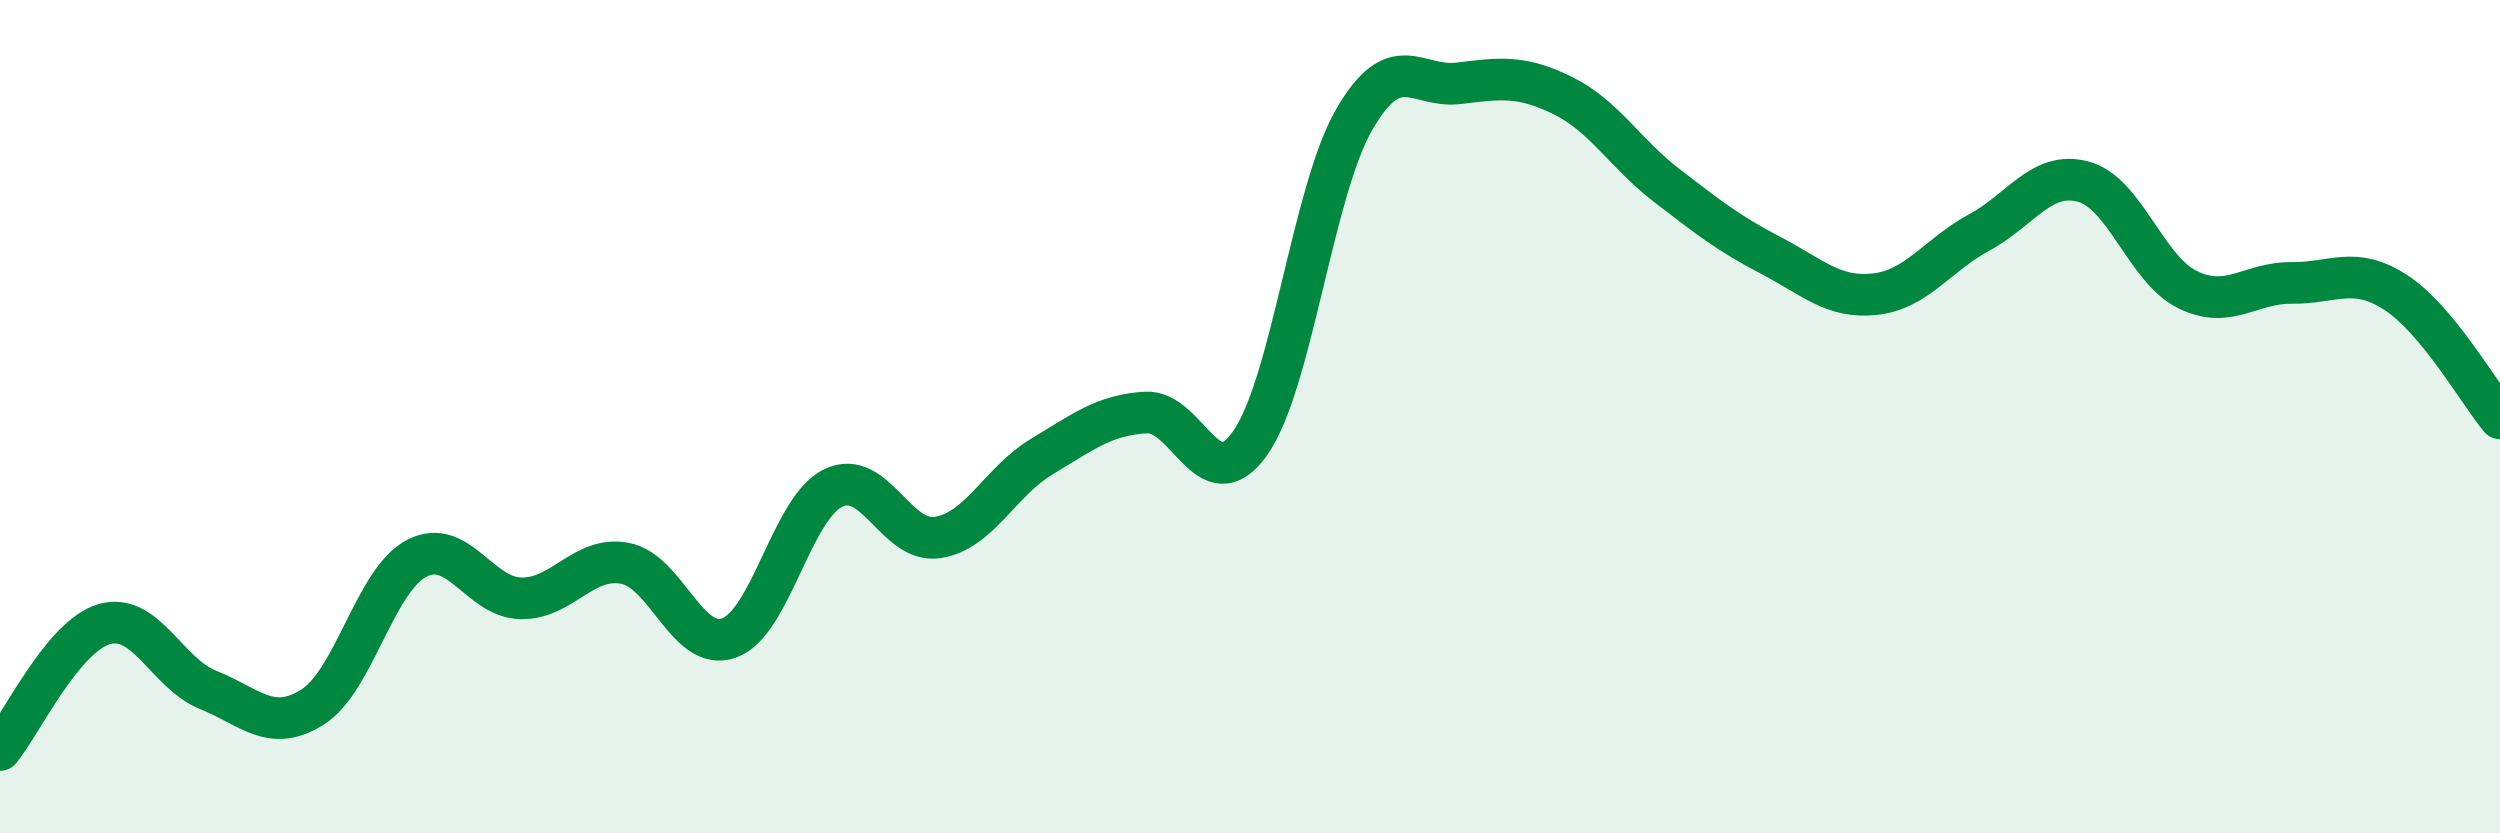
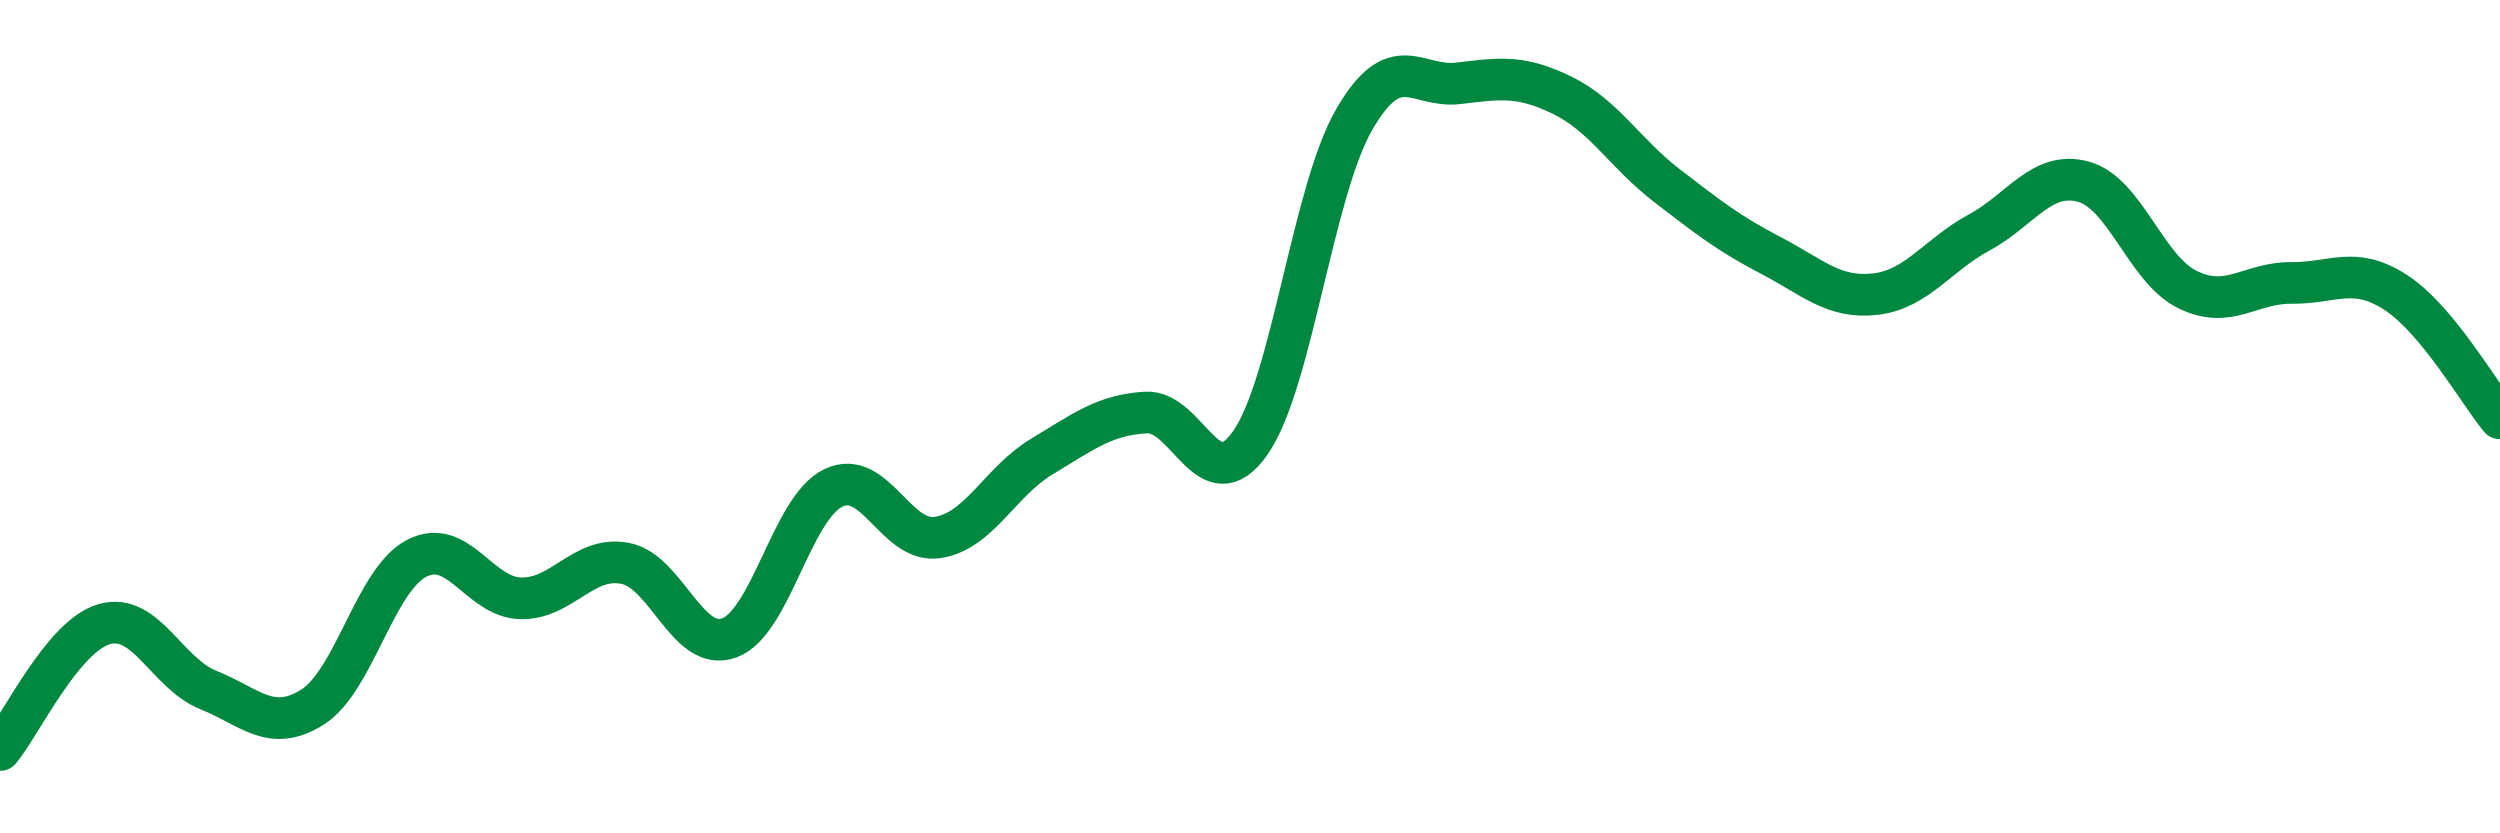
<svg xmlns="http://www.w3.org/2000/svg" width="60" height="20" viewBox="0 0 60 20">
-   <path d="M 0,18 C 0.5,17.4 1.5,15.27 2.5,14.98 C 3.5,14.69 4,16.16 5,16.56 C 6,16.96 6.5,17.6 7.5,16.97 C 8.5,16.34 9,13.92 10,13.4 C 11,12.88 11.5,14.34 12.5,14.36 C 13.5,14.38 14,13.33 15,13.52 C 16,13.71 16.5,15.67 17.5,15.31 C 18.5,14.95 19,12.19 20,11.71 C 21,11.23 21.5,13.05 22.5,12.9 C 23.5,12.75 24,11.56 25,10.96 C 26,10.36 26.5,9.96 27.5,9.9 C 28.5,9.84 29,12.05 30,10.64 C 31,9.23 31.5,4.6 32.5,2.87 C 33.5,1.14 34,2.12 35,2 C 36,1.88 36.5,1.8 37.5,2.29 C 38.5,2.78 39,3.68 40,4.45 C 41,5.22 41.5,5.61 42.5,6.13 C 43.5,6.65 44,7.17 45,7.06 C 46,6.95 46.5,6.12 47.5,5.58 C 48.5,5.04 49,4.09 50,4.36 C 51,4.63 51.5,6.46 52.5,6.95 C 53.5,7.44 54,6.78 55,6.79 C 56,6.8 56.5,6.37 57.5,7.02 C 58.5,7.67 59.5,9.44 60,10.04L60 20L0 20Z" fill="#008740" opacity="0.1" stroke-linecap="round" stroke-linejoin="round" />
  <path d="M 0,18 C 0.5,17.4 1.5,15.27 2.5,14.98 C 3.5,14.69 4,16.16 5,16.56 C 6,16.96 6.5,17.6 7.5,16.97 C 8.5,16.34 9,13.92 10,13.4 C 11,12.88 11.5,14.34 12.5,14.36 C 13.5,14.38 14,13.33 15,13.52 C 16,13.71 16.5,15.67 17.5,15.31 C 18.5,14.95 19,12.19 20,11.71 C 21,11.23 21.5,13.05 22.5,12.9 C 23.5,12.75 24,11.56 25,10.96 C 26,10.36 26.5,9.96 27.5,9.9 C 28.5,9.84 29,12.05 30,10.64 C 31,9.23 31.5,4.6 32.5,2.87 C 33.5,1.14 34,2.12 35,2 C 36,1.88 36.5,1.8 37.5,2.29 C 38.5,2.78 39,3.68 40,4.45 C 41,5.22 41.5,5.61 42.5,6.13 C 43.5,6.65 44,7.17 45,7.06 C 46,6.95 46.5,6.12 47.5,5.58 C 48.5,5.04 49,4.09 50,4.36 C 51,4.63 51.5,6.46 52.5,6.95 C 53.5,7.44 54,6.78 55,6.79 C 56,6.8 56.5,6.37 57.5,7.02 C 58.5,7.67 59.5,9.44 60,10.04" stroke="#008740" stroke-width="1" fill="none" stroke-linecap="round" stroke-linejoin="round" />
</svg>